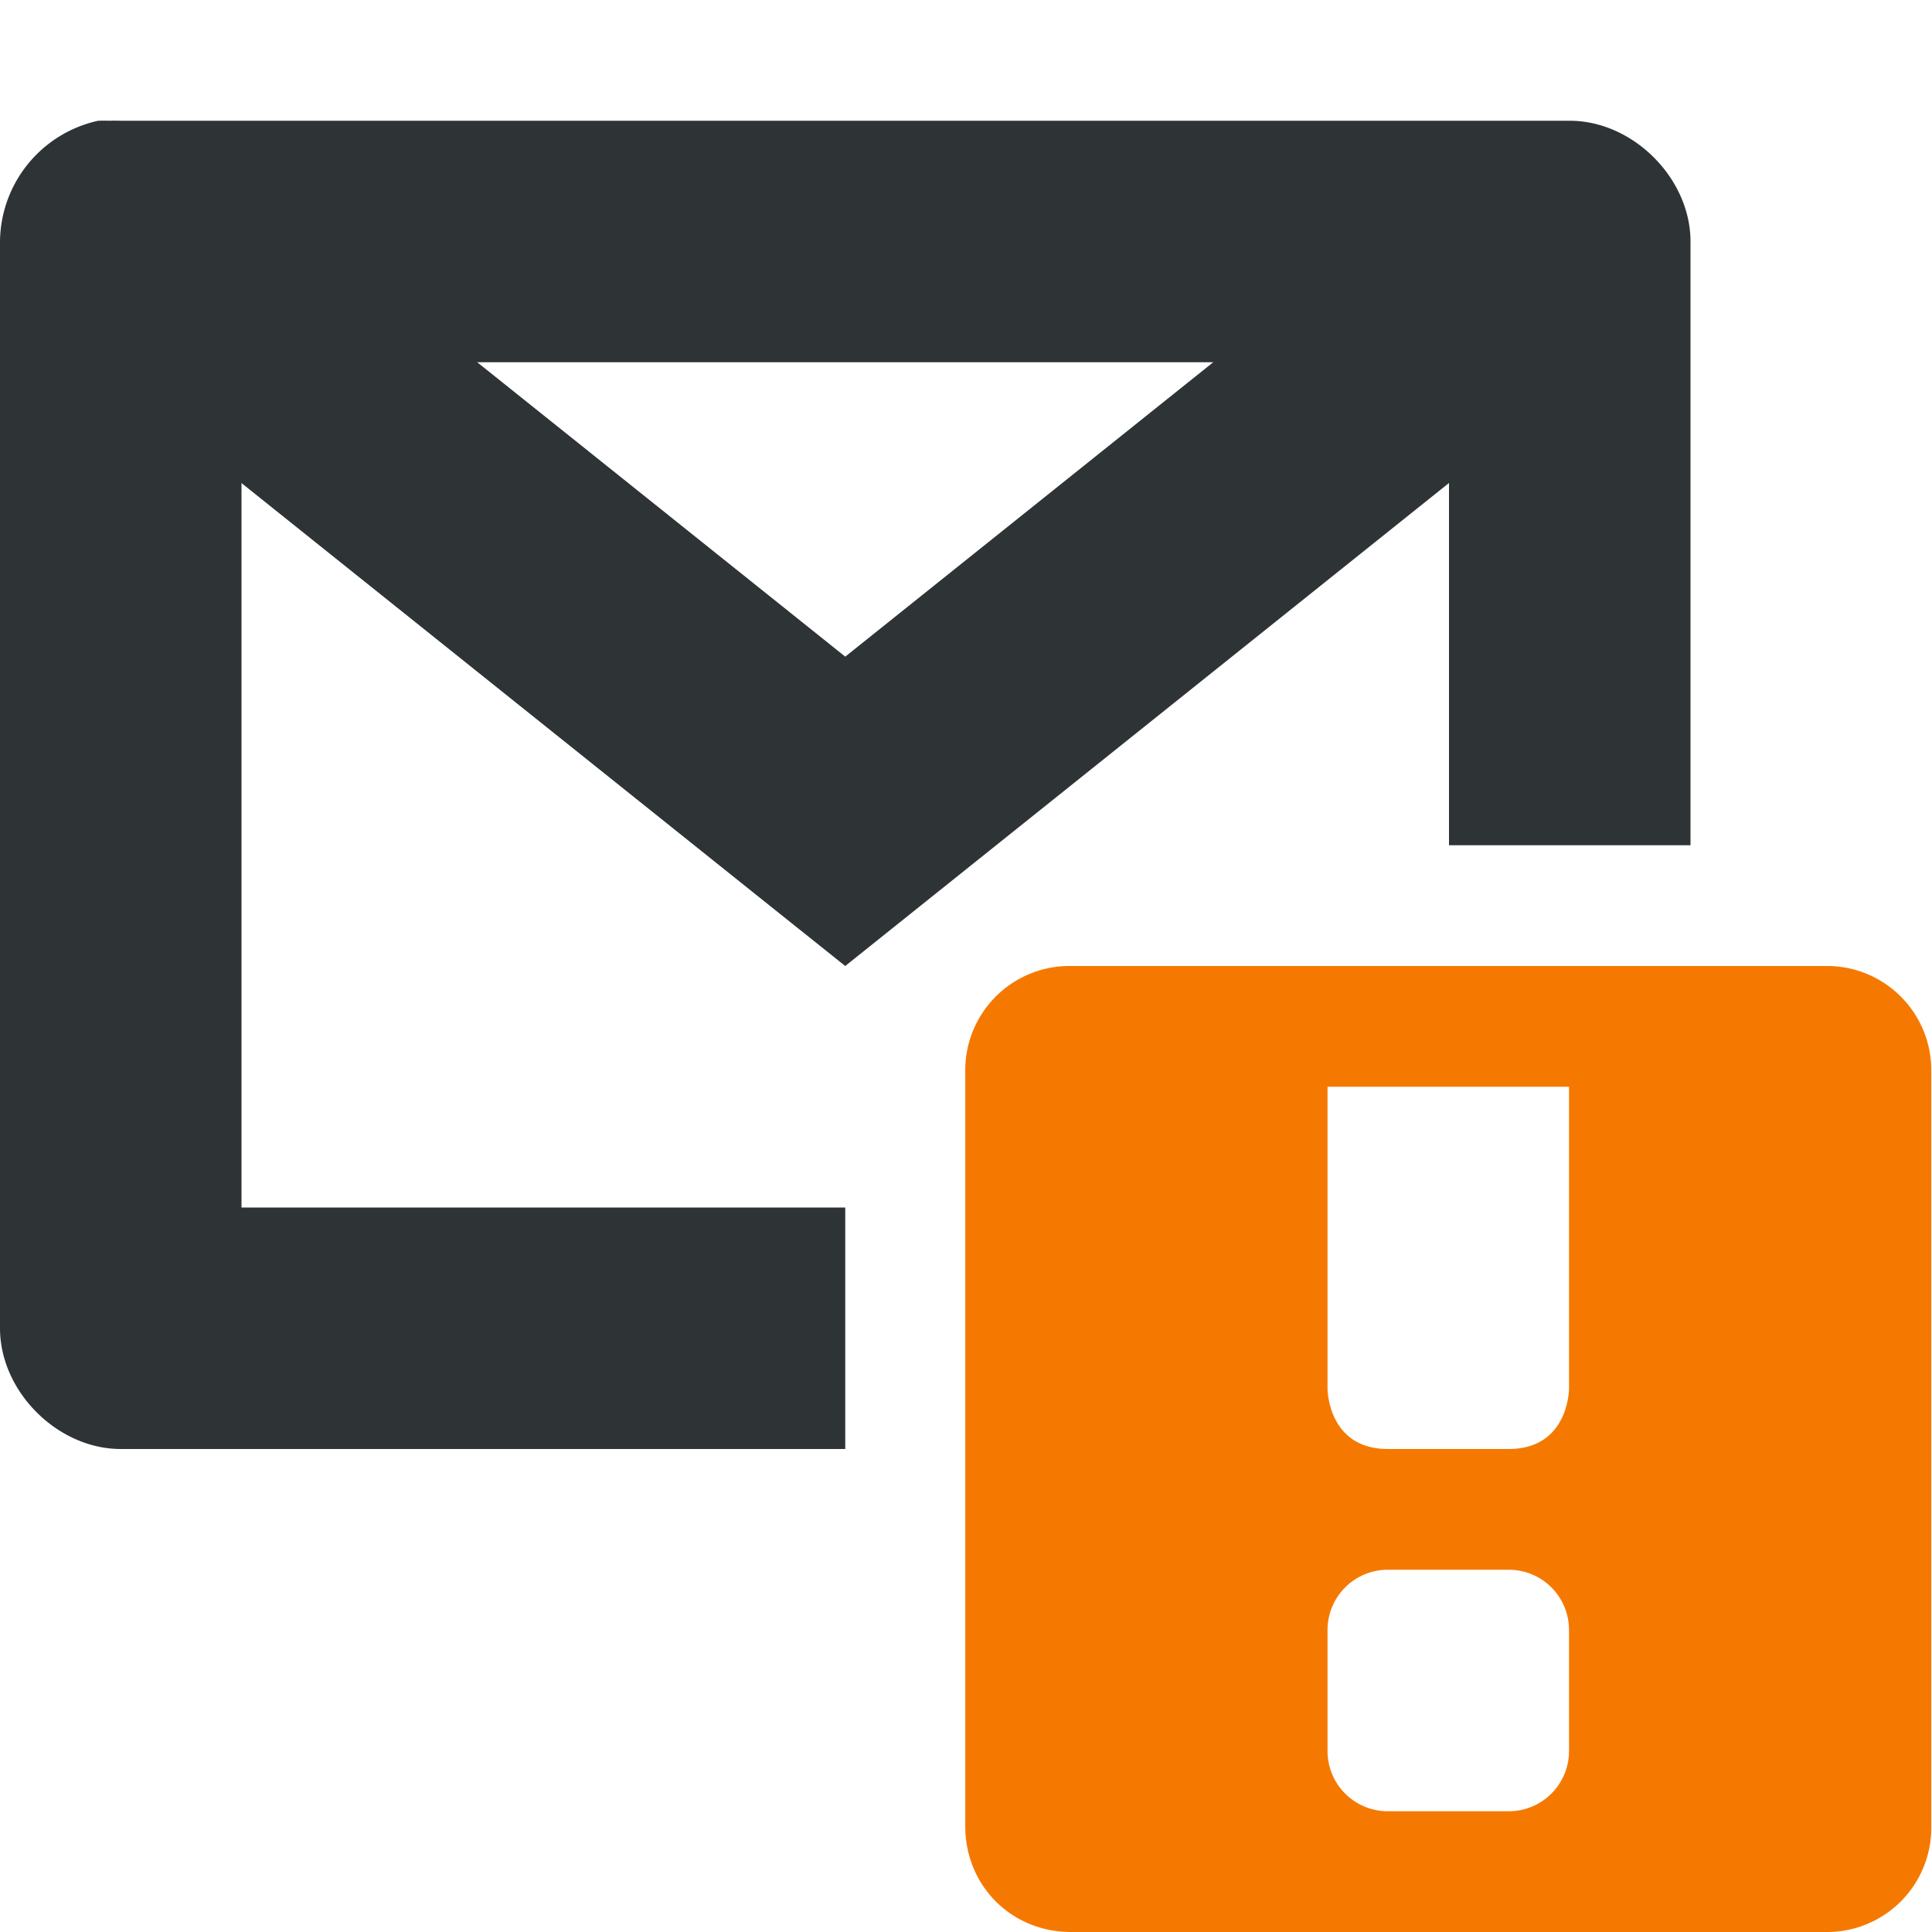
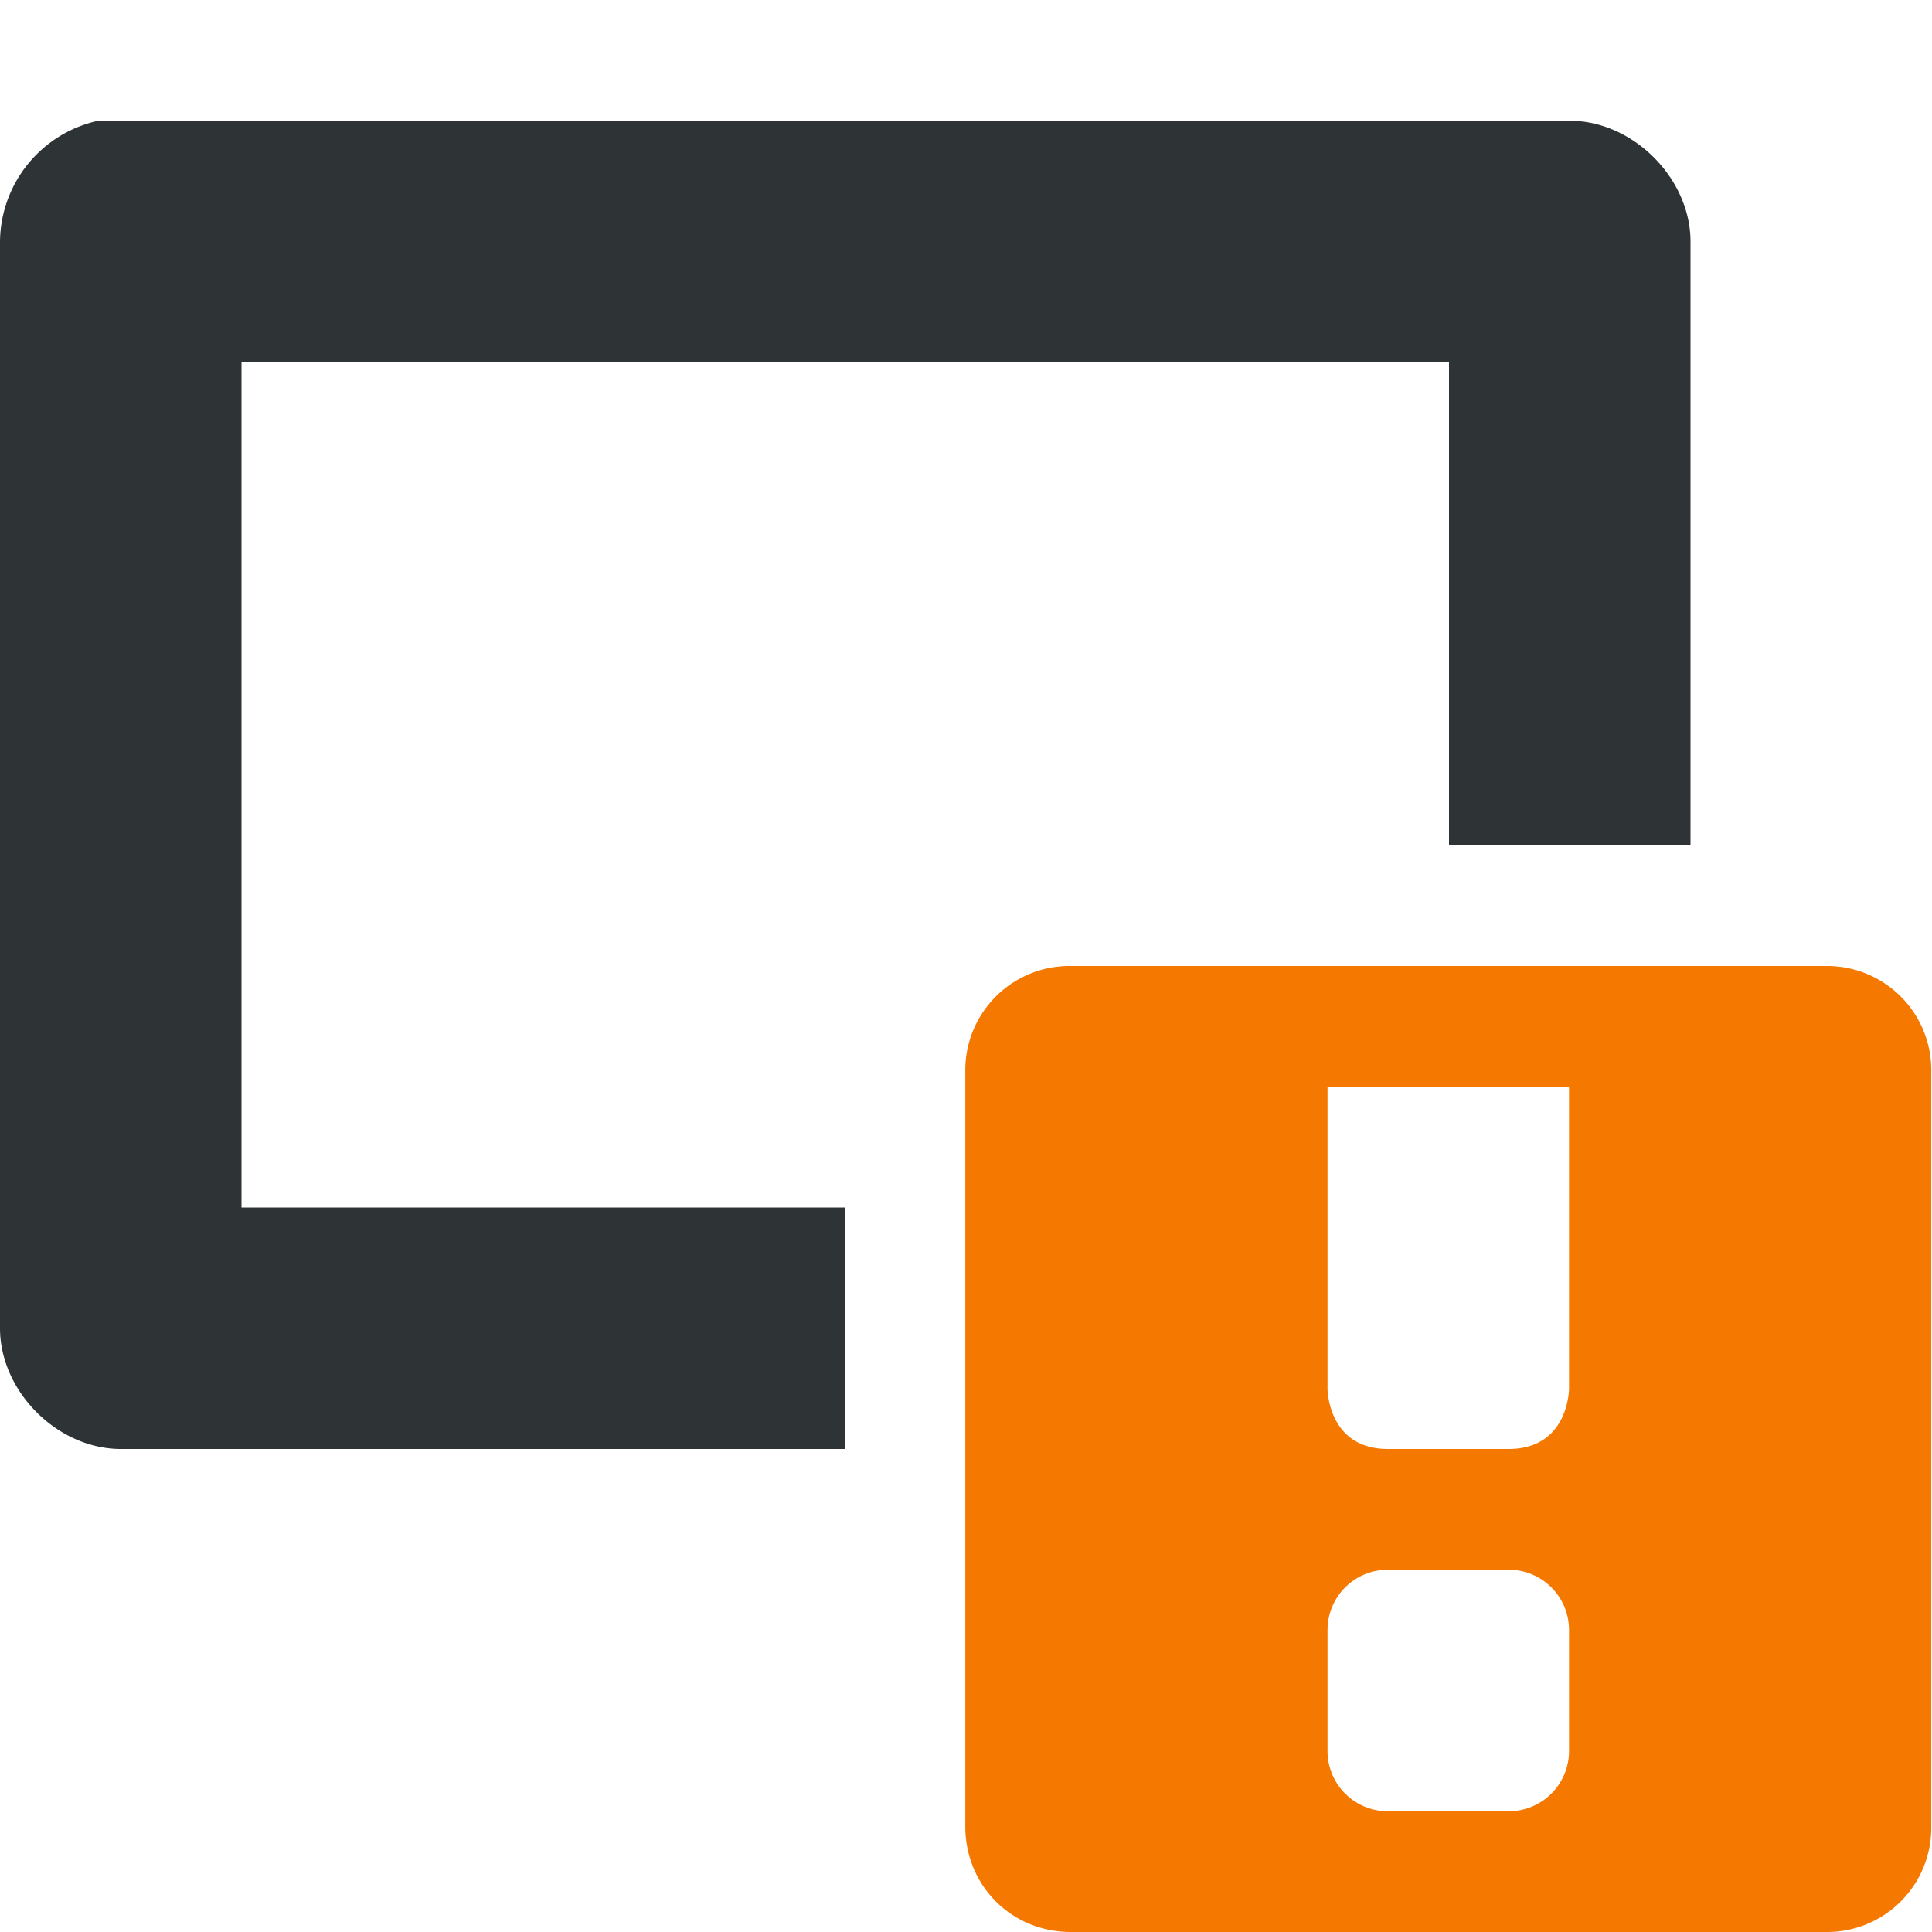
<svg xmlns="http://www.w3.org/2000/svg" width="16" height="16">
-   <path d="M1.78 1.72a1 1 0 00-.406 1.78l5 4L7 8l.625-.5 5-4a1 1 0 10-1.25-1.562L7 5.438l-4.375-3.5a1 1 0 00-.843-.219z" style="line-height:normal;-inkscape-font-specification:'Bitstream Vera Sans';text-indent:0;text-align:start;text-decoration-line:none;text-transform:none;marker:none" font-weight="400" overflow="visible" color="#000" font-family="Bitstream Vera Sans" fill="#2e3436" />
  <path d="M.813 1A1.034 1.034 0 000 2v9c0 .524.477 1 1 1h6v-2H2V3h10v4h2V2c0-.523-.476-1-1-1H1a1.478 1.478 0 00-.094 0 1.478 1.478 0 00-.093 0z" style="line-height:normal;-inkscape-font-specification:'Bitstream Vera Sans';text-indent:0;text-align:start;text-decoration-line:none;text-transform:none;marker:none" font-weight="400" overflow="visible" color="#000" font-family="Bitstream Vera Sans" fill="#2e3436" />
  <path class="warning" d="M8.87 8a.863.863 0 00-.876.875v6.25c0 .492.383.875.875.875h6.25a.863.863 0 00.875-.875v-6.25A.863.863 0 0015.12 8zm2.124 1h2v2.5s0 .5-.5.5h-1c-.5 0-.5-.5-.5-.5zm.5 4h1c.277 0 .5.223.5.5v1c0 .277-.223.5-.5.5h-1a.499.499 0 01-.5-.5v-1c0-.277.223-.5.5-.5z" style="marker:none" overflow="visible" color="#bebebe" fill="#f57900" />
</svg>